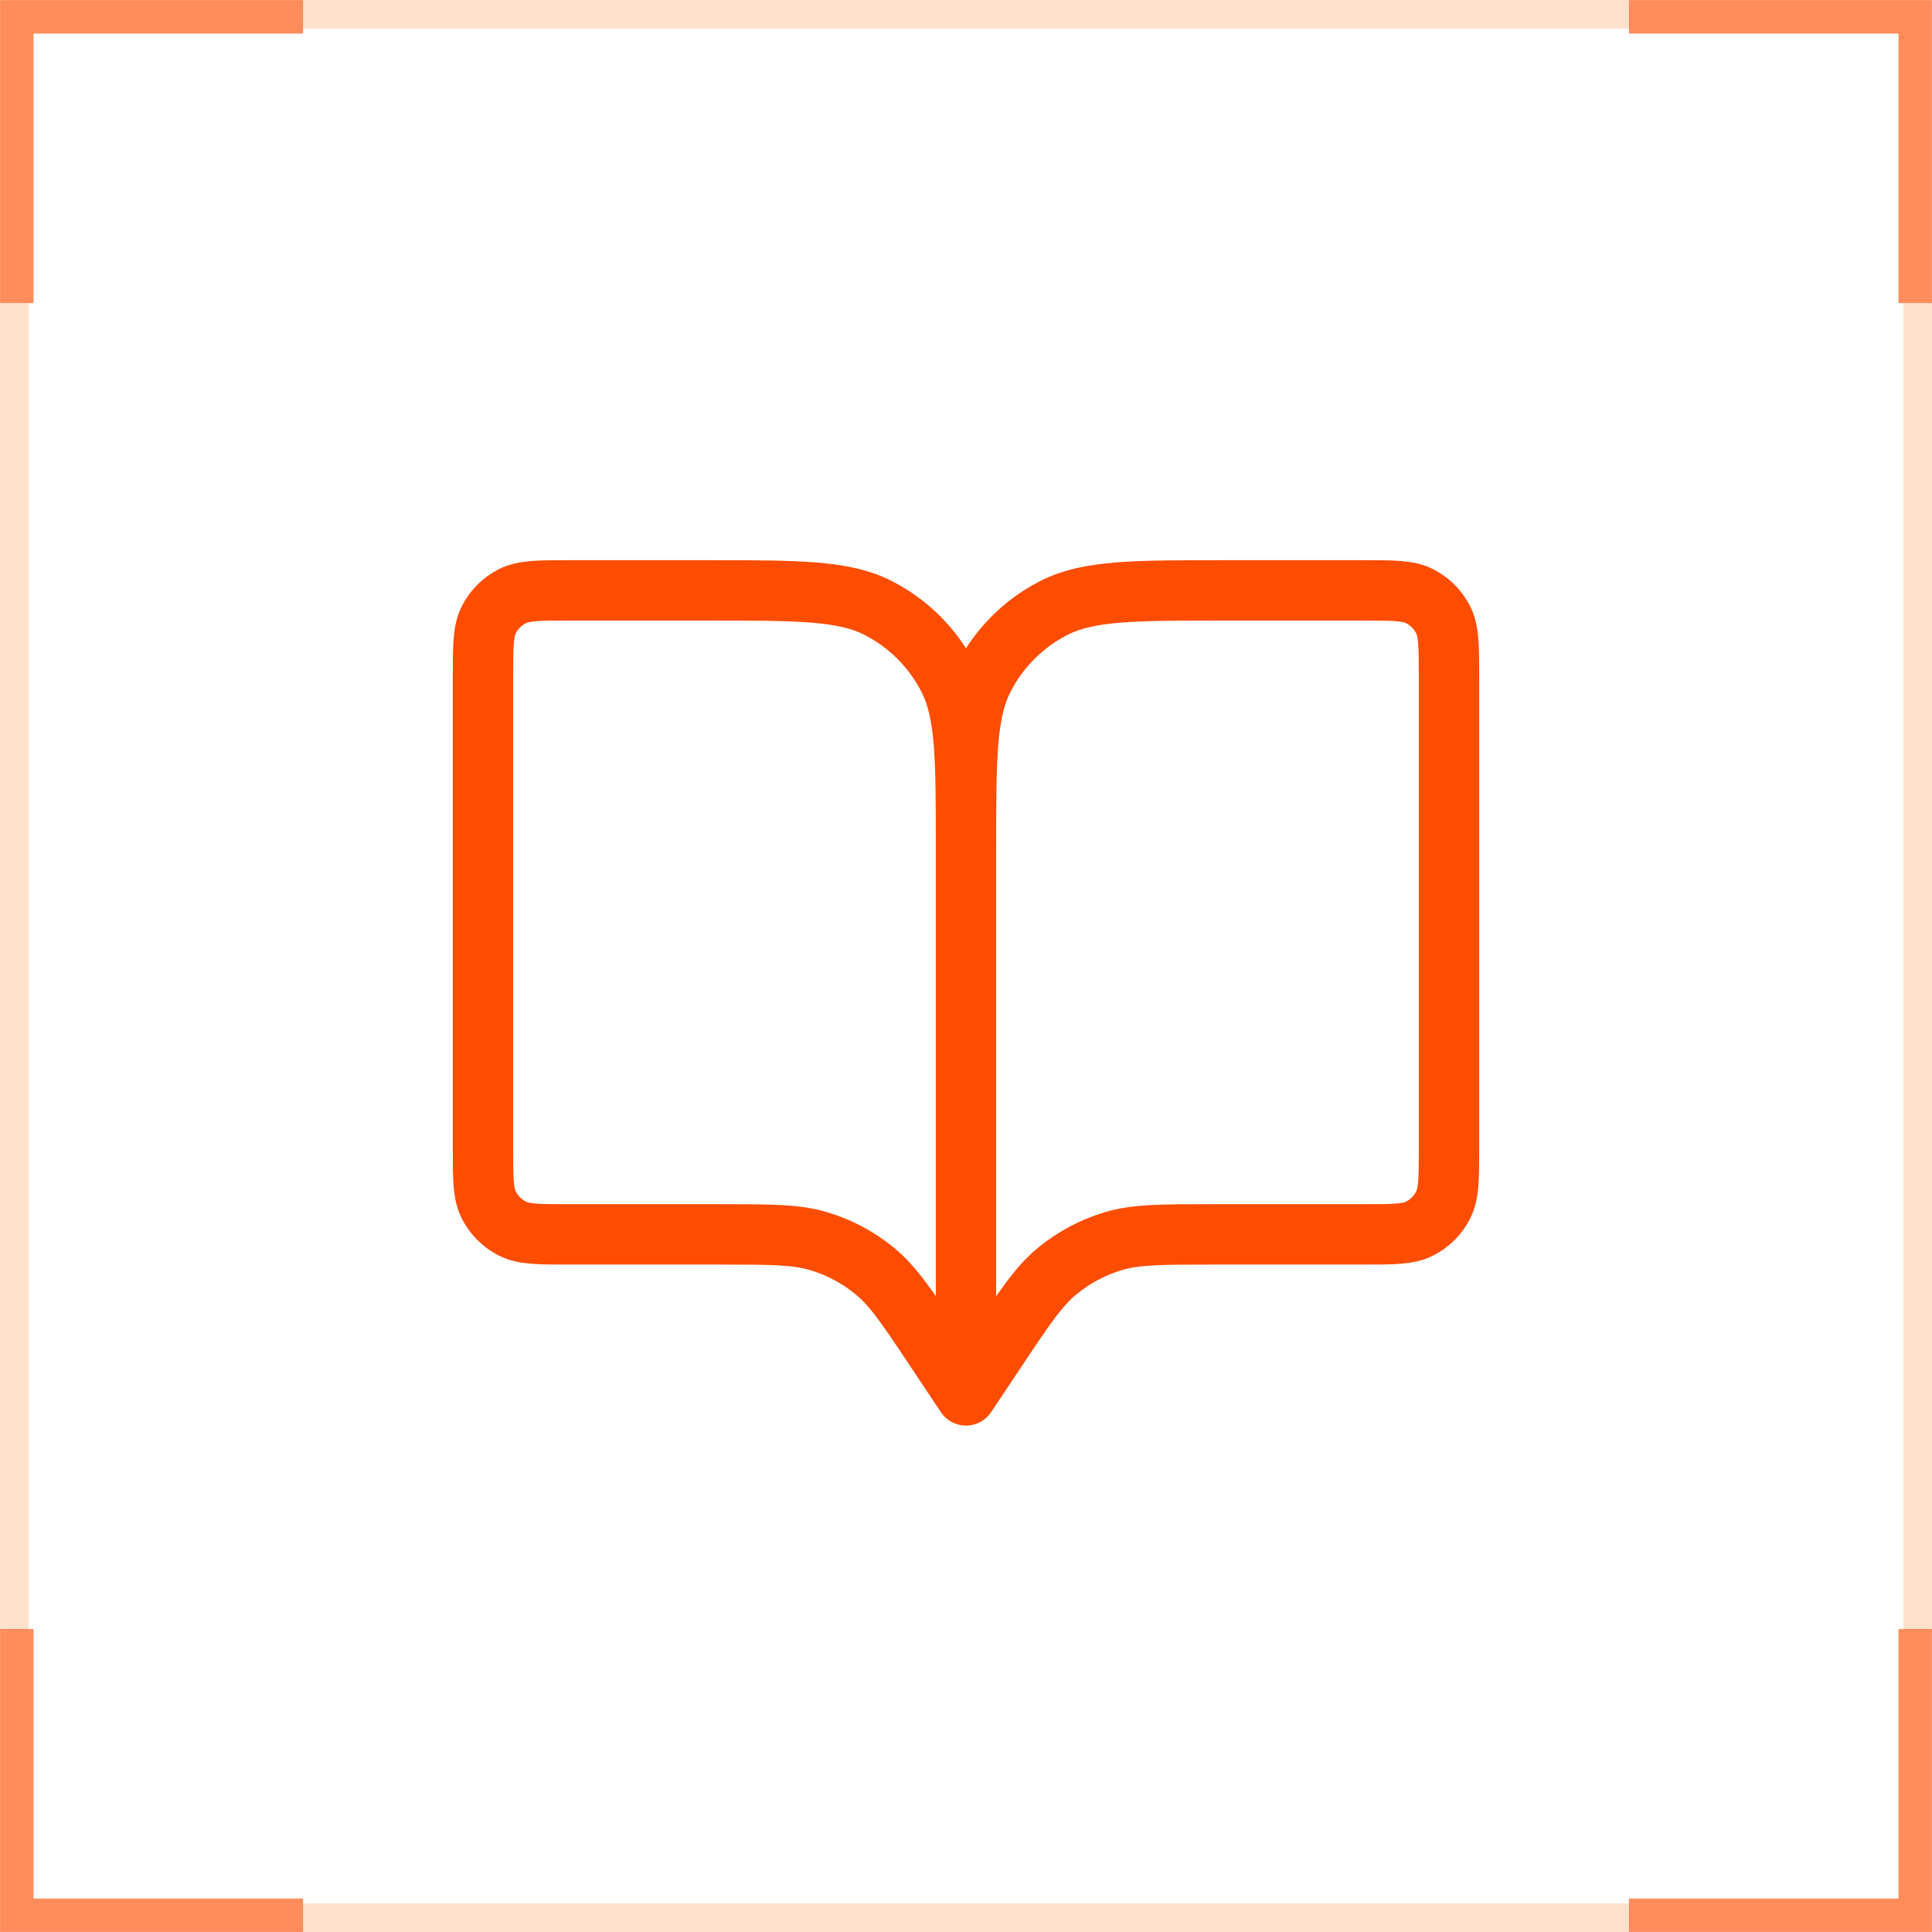
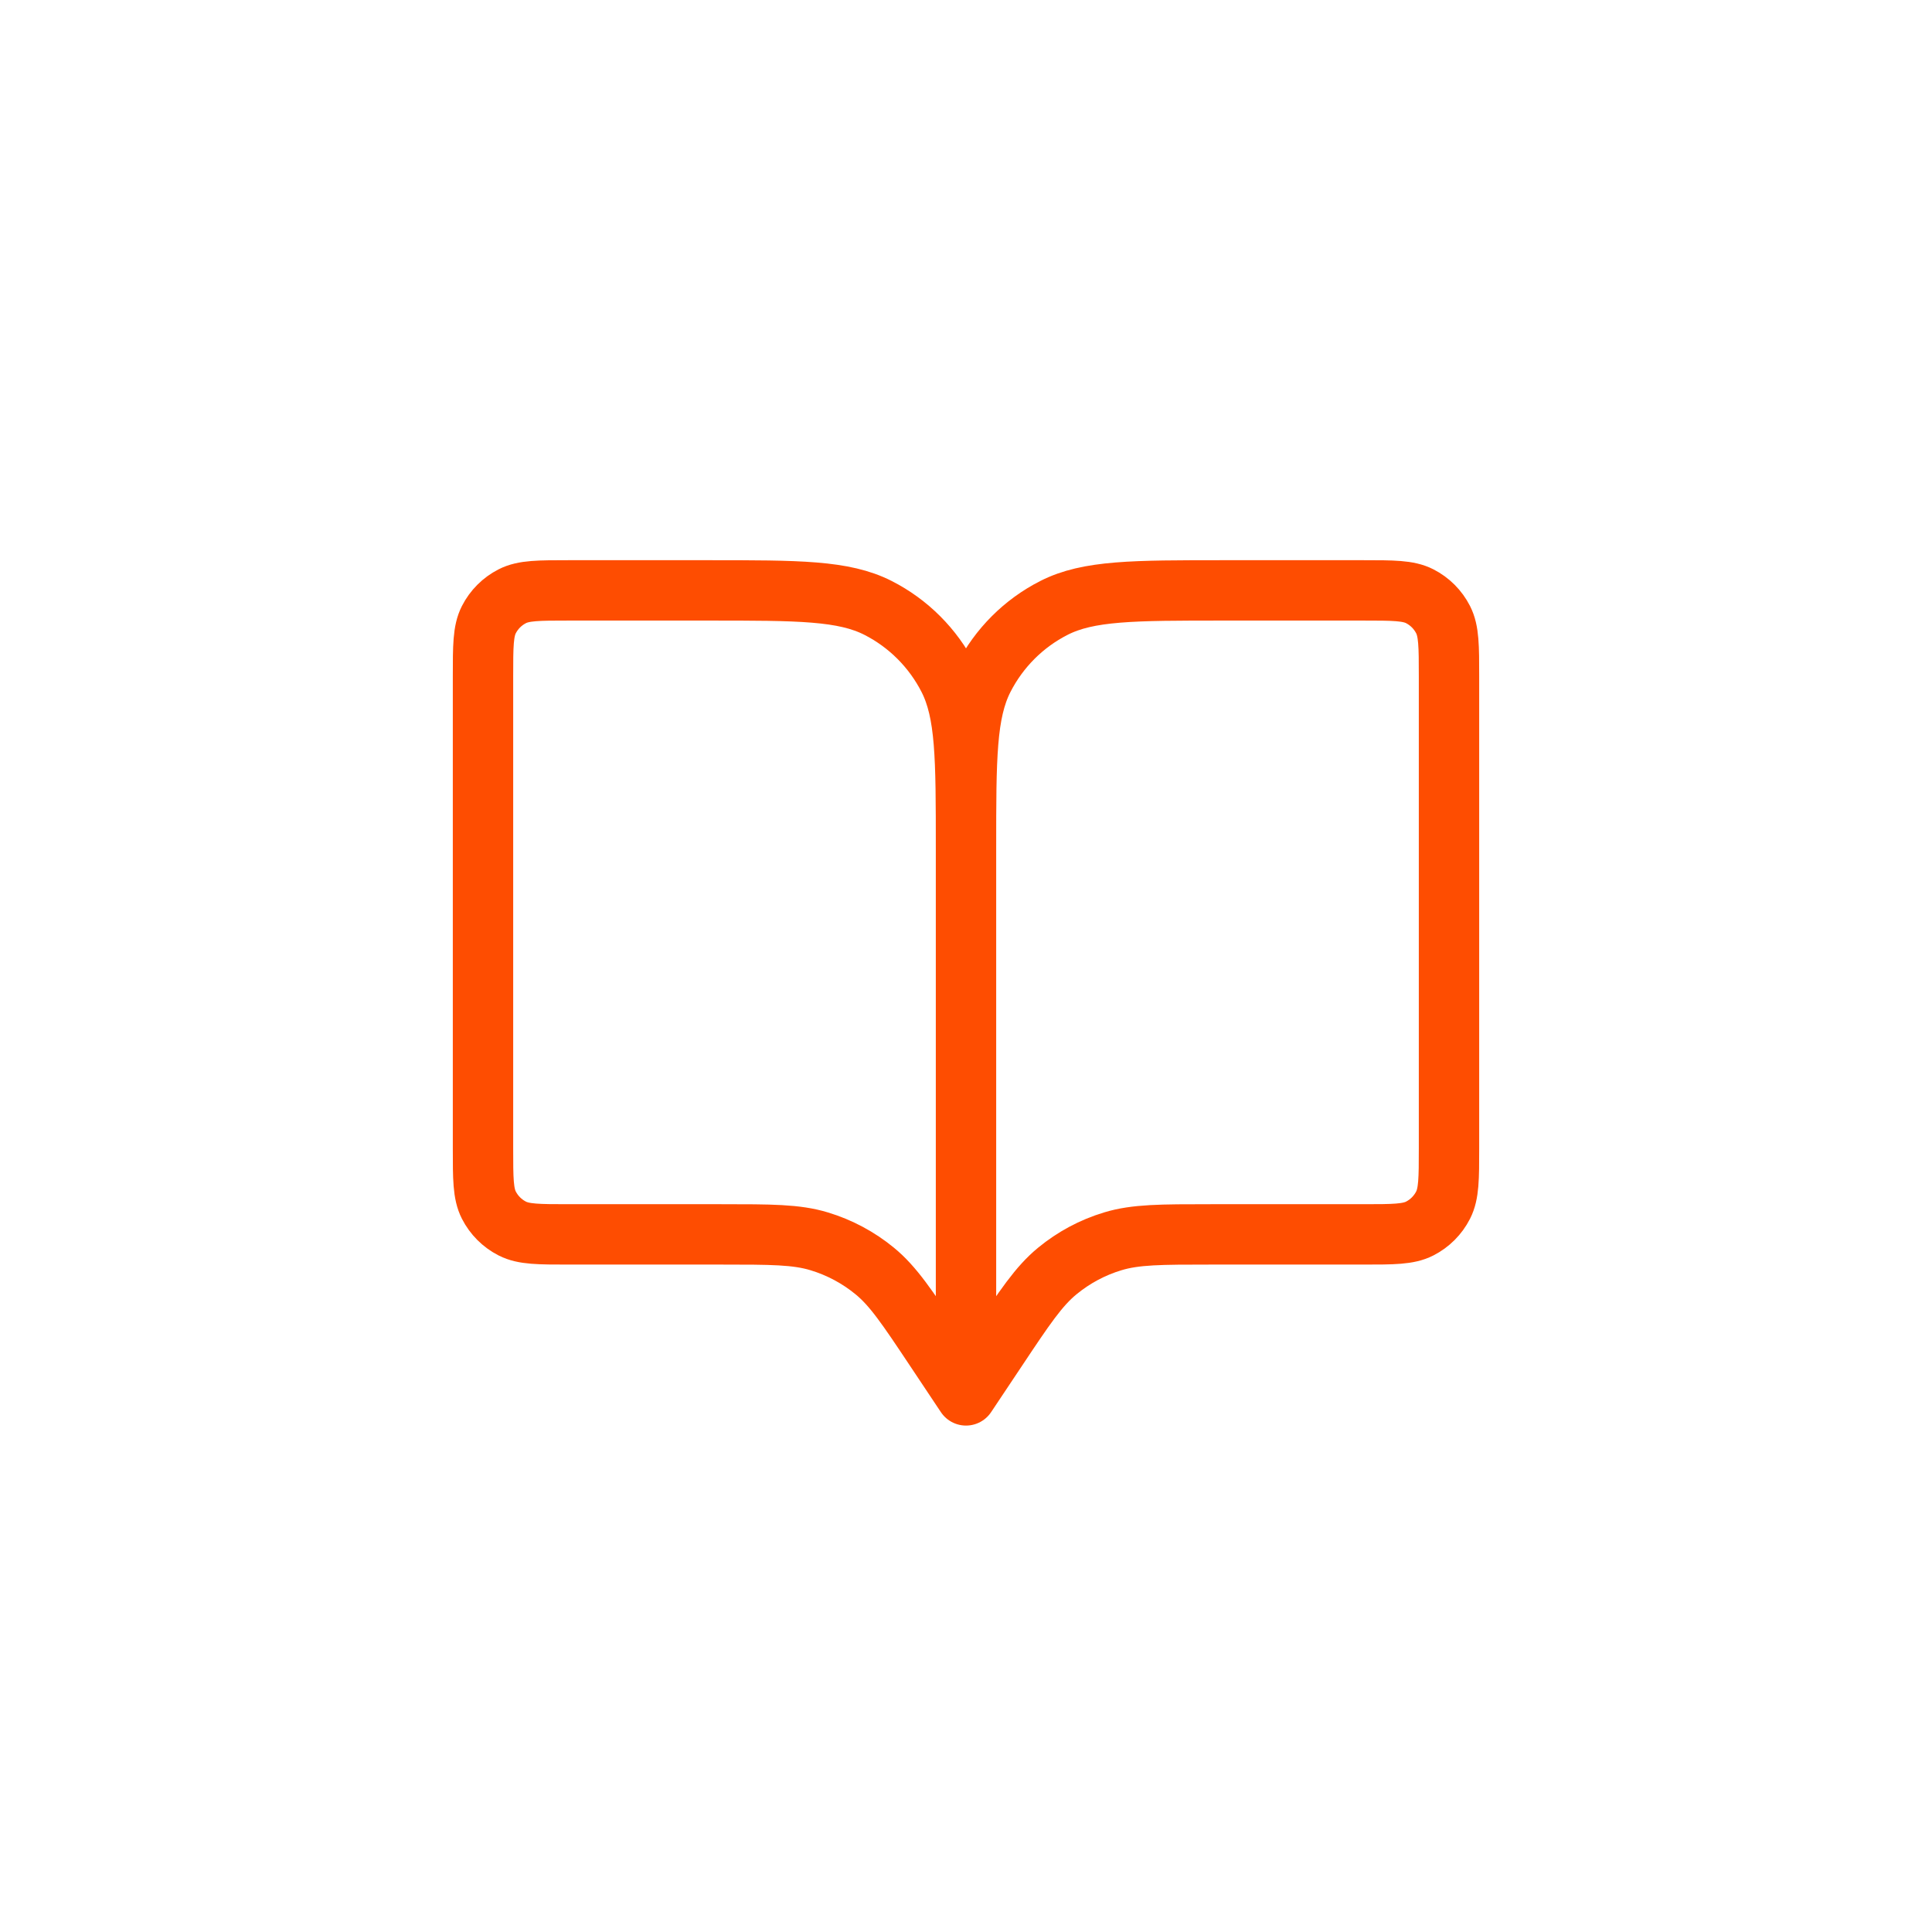
<svg xmlns="http://www.w3.org/2000/svg" width="48" height="48" viewBox="0 0 48 48" fill="none">
-   <rect x="0.356" y="0.356" width="47.289" height="47.289" stroke="#FFE1CC" stroke-width="0.711" />
  <path d="M24 21.068V34.668M24 21.068C24 18.828 24 17.708 24.436 16.852C24.82 16.1 25.431 15.487 26.184 15.104C27.039 14.668 28.16 14.668 30.4 14.668H33.866C34.613 14.668 34.987 14.668 35.272 14.813C35.523 14.941 35.726 15.145 35.854 15.396C35.999 15.681 36 16.055 36 16.801V28.535C36 29.282 35.999 29.654 35.854 29.94C35.726 30.191 35.523 30.395 35.272 30.523C34.987 30.668 34.615 30.668 33.869 30.668H30.092C28.84 30.668 28.213 30.668 27.645 30.841C27.141 30.993 26.674 31.244 26.268 31.578C25.809 31.955 25.461 32.476 24.767 33.518L24 34.668M24 21.068C24 18.828 24 17.708 23.564 16.852C23.18 16.1 22.568 15.487 21.816 15.104C20.96 14.668 19.84 14.668 17.599 14.668H14.133C13.386 14.668 13.013 14.668 12.728 14.813C12.477 14.941 12.273 15.145 12.145 15.396C12 15.681 12 16.055 12 16.801V28.535C12 29.282 12 29.654 12.145 29.94C12.273 30.191 12.477 30.395 12.728 30.523C13.013 30.668 13.385 30.668 14.131 30.668H17.908C19.16 30.668 19.786 30.668 20.354 30.841C20.857 30.993 21.327 31.244 21.733 31.578C22.19 31.953 22.536 32.471 23.225 33.505L24 34.668" stroke="#FE4D01" stroke-width="1.5" stroke-linecap="round" stroke-linejoin="round" />
-   <path fill-rule="evenodd" clip-rule="evenodd" d="M47.998 0.419V0.004L47.582 0.004L40.471 0.004V0.834L47.167 0.834L47.167 7.53H47.998V0.419ZM0.418 0.004H0.003V0.419V7.53H0.833V0.834H7.529V0.004H0.418ZM47.582 47.998H47.998L47.998 47.583V40.472H47.167V47.168H40.471V47.998L47.582 47.998ZM0.003 47.998L0.003 47.583L0.003 40.472H0.833L0.833 47.168L7.529 47.168V47.998H0.418H0.003Z" fill="#FF8C5B" />
</svg>